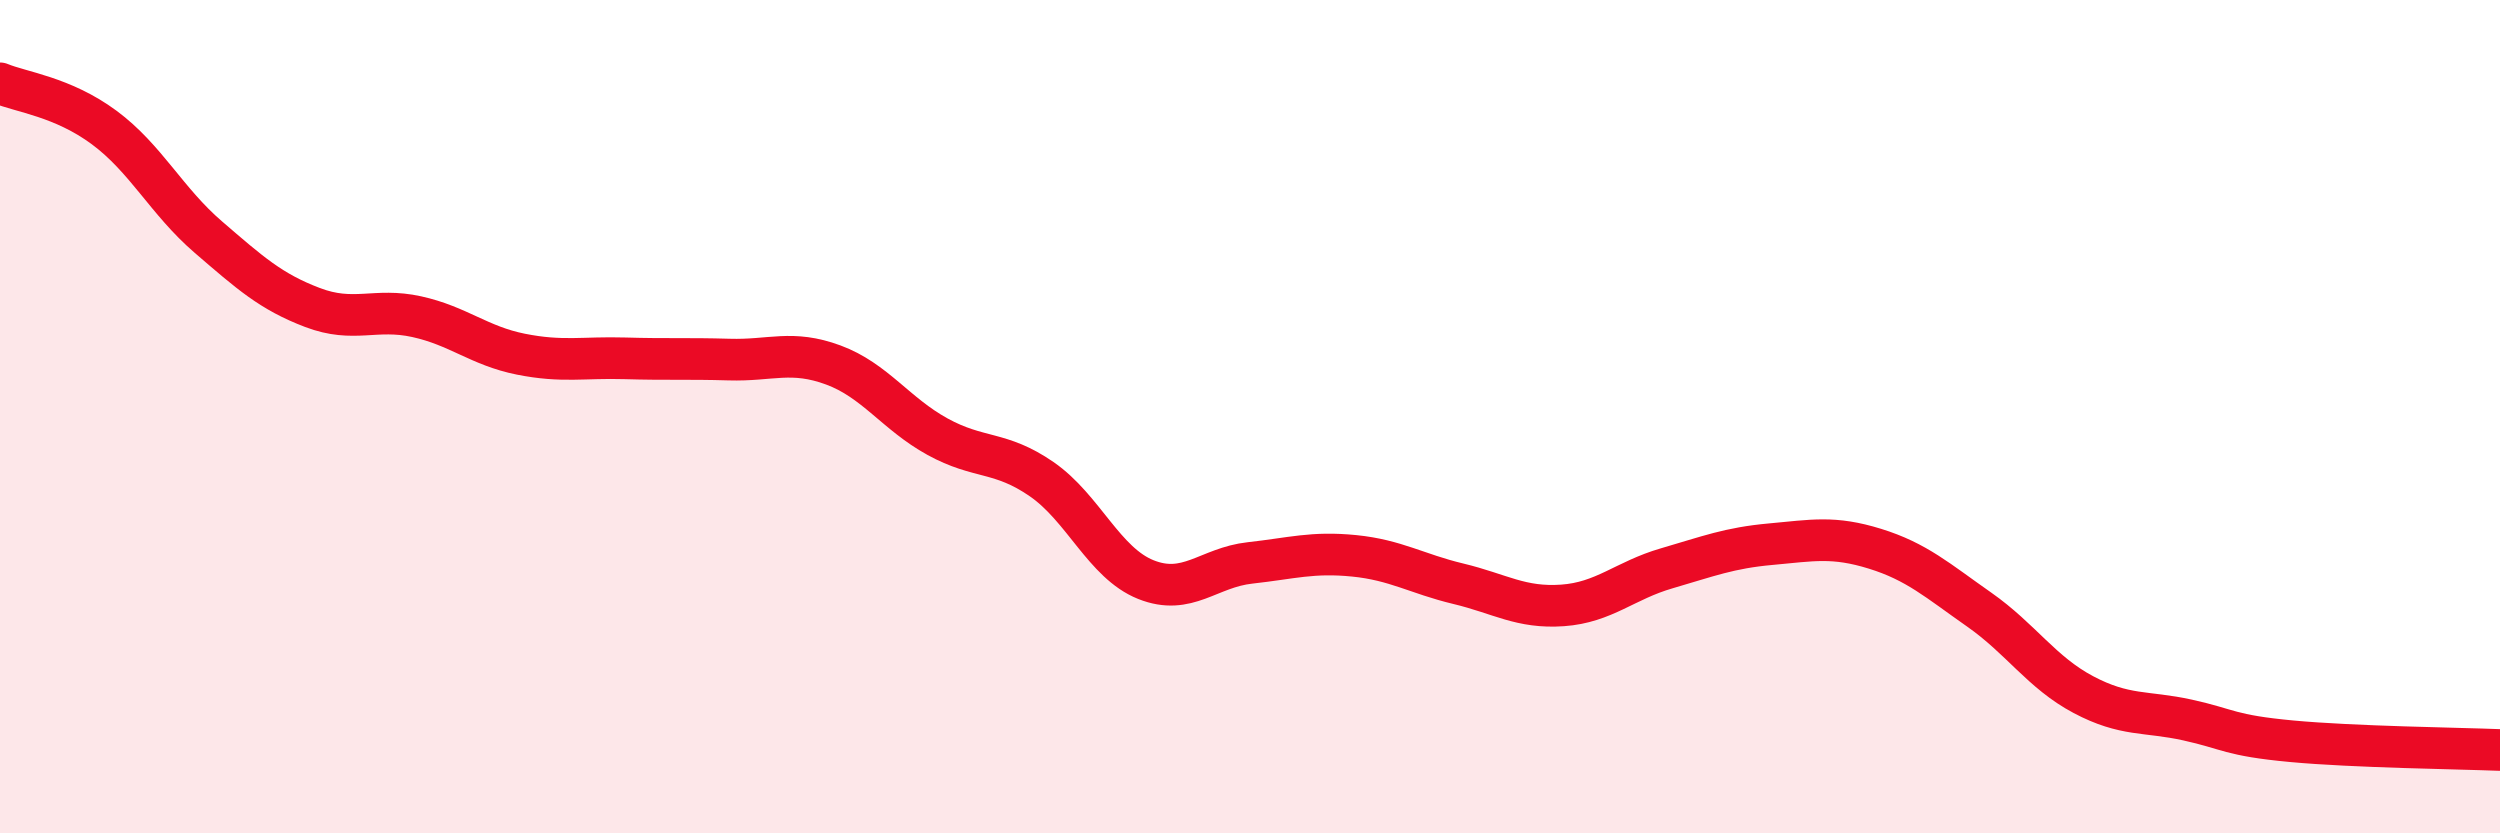
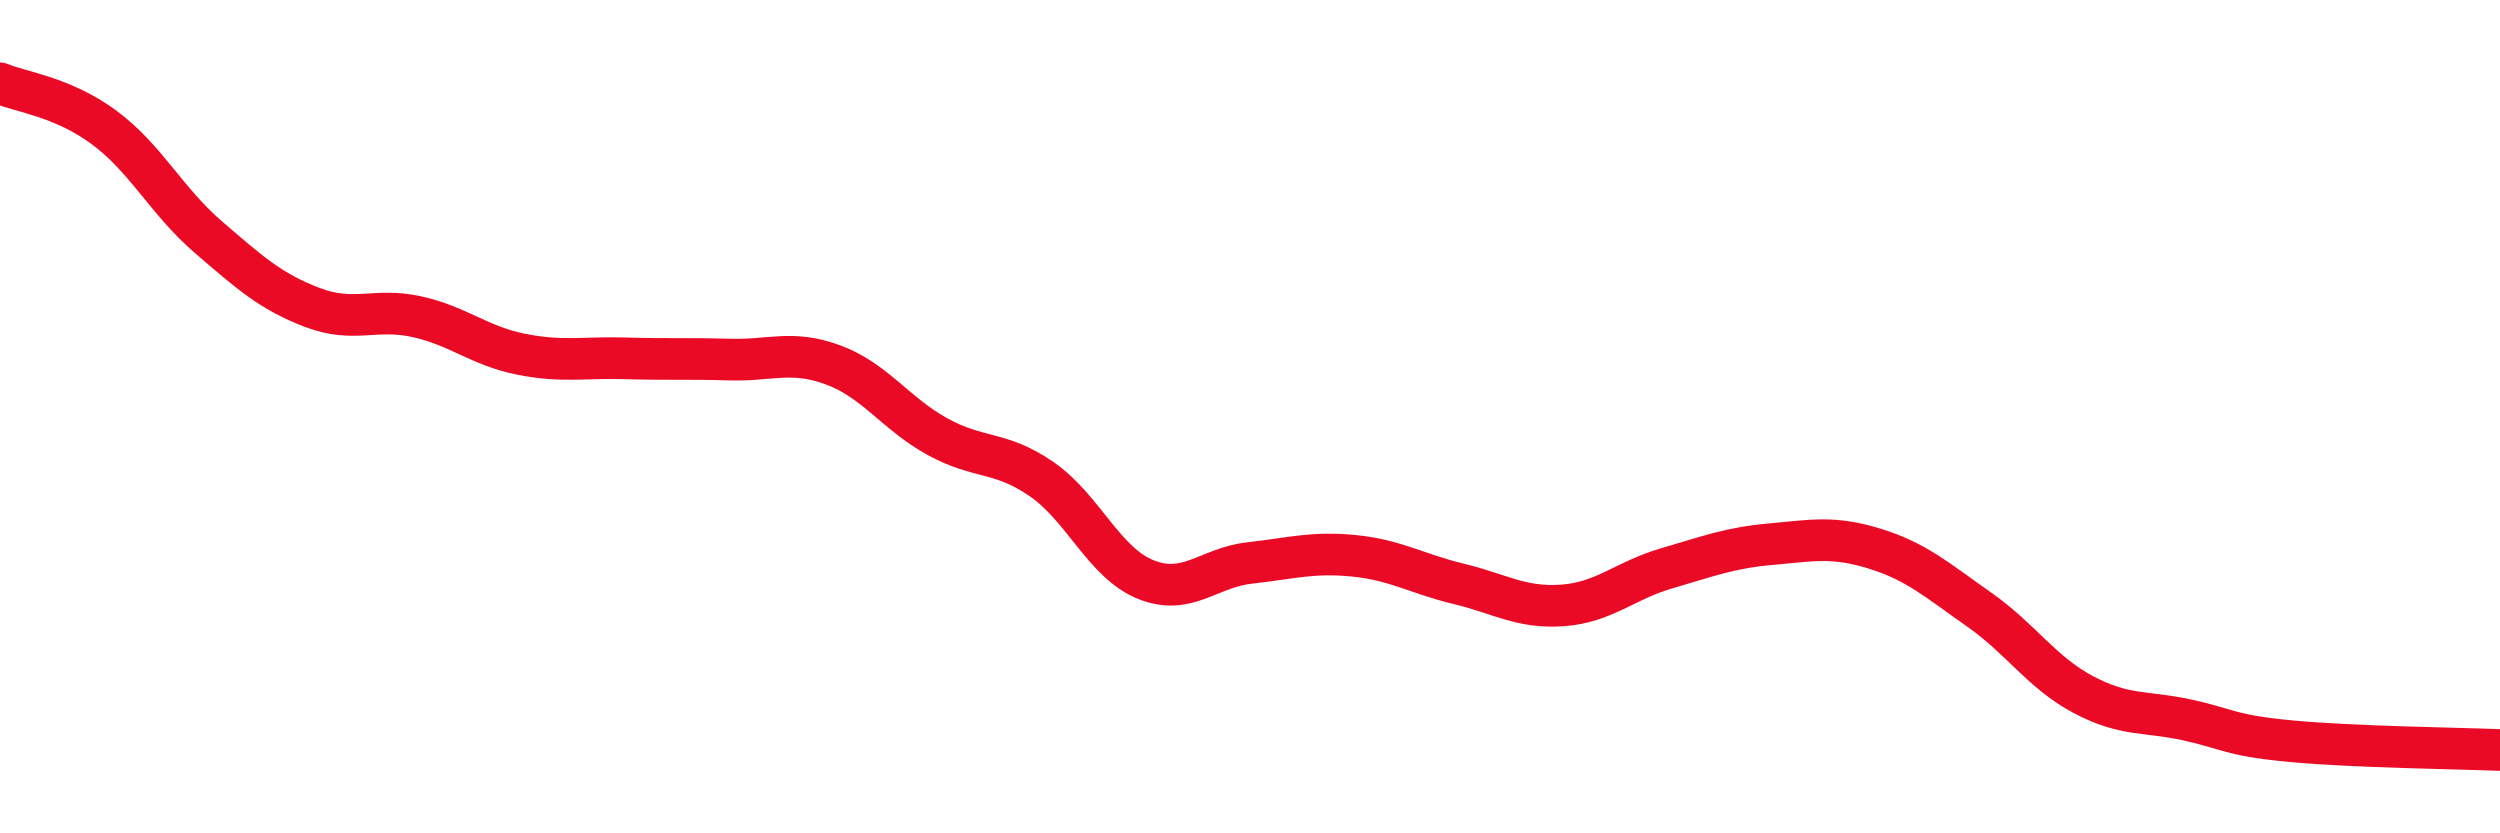
<svg xmlns="http://www.w3.org/2000/svg" width="60" height="20" viewBox="0 0 60 20">
-   <path d="M 0,2 C 0.5,2.21 1.5,2.32 2.5,3.06 C 3.5,3.8 4,4.83 5,5.69 C 6,6.55 6.5,7 7.5,7.38 C 8.5,7.76 9,7.38 10,7.6 C 11,7.82 11.5,8.3 12.5,8.5 C 13.5,8.7 14,8.57 15,8.6 C 16,8.63 16.5,8.6 17.5,8.63 C 18.5,8.66 19,8.39 20,8.76 C 21,9.13 21.5,9.93 22.5,10.48 C 23.5,11.03 24,10.81 25,11.5 C 26,12.19 26.5,13.51 27.5,13.91 C 28.5,14.31 29,13.62 30,13.51 C 31,13.4 31.5,13.24 32.5,13.34 C 33.5,13.44 34,13.77 35,14.01 C 36,14.25 36.5,14.6 37.5,14.53 C 38.5,14.46 39,13.93 40,13.64 C 41,13.35 41.5,13.15 42.5,13.06 C 43.5,12.97 44,12.86 45,13.17 C 46,13.48 46.5,13.93 47.5,14.63 C 48.5,15.33 49,16.14 50,16.67 C 51,17.2 51.5,17.06 52.5,17.28 C 53.5,17.5 53.5,17.65 55,17.79 C 56.5,17.93 59,17.96 60,18L60 20L0 20Z" fill="#EB0A25" opacity="0.1" stroke-linecap="round" stroke-linejoin="round" />
  <path d="M 0,2 C 0.5,2.21 1.5,2.32 2.5,3.06 C 3.5,3.8 4,4.83 5,5.69 C 6,6.55 6.5,7 7.5,7.38 C 8.5,7.76 9,7.38 10,7.6 C 11,7.82 11.5,8.3 12.5,8.5 C 13.5,8.7 14,8.57 15,8.6 C 16,8.63 16.5,8.6 17.5,8.63 C 18.5,8.66 19,8.39 20,8.76 C 21,9.13 21.5,9.93 22.5,10.48 C 23.5,11.03 24,10.81 25,11.5 C 26,12.19 26.5,13.51 27.5,13.91 C 28.5,14.31 29,13.62 30,13.51 C 31,13.4 31.5,13.24 32.5,13.34 C 33.5,13.44 34,13.77 35,14.01 C 36,14.25 36.5,14.6 37.5,14.53 C 38.5,14.46 39,13.93 40,13.64 C 41,13.35 41.5,13.15 42.5,13.06 C 43.5,12.97 44,12.86 45,13.17 C 46,13.48 46.5,13.93 47.5,14.63 C 48.5,15.33 49,16.14 50,16.67 C 51,17.2 51.5,17.06 52.5,17.28 C 53.5,17.5 53.5,17.65 55,17.79 C 56.5,17.93 59,17.96 60,18" stroke="#EB0A25" stroke-width="1" fill="none" stroke-linecap="round" stroke-linejoin="round" />
</svg>